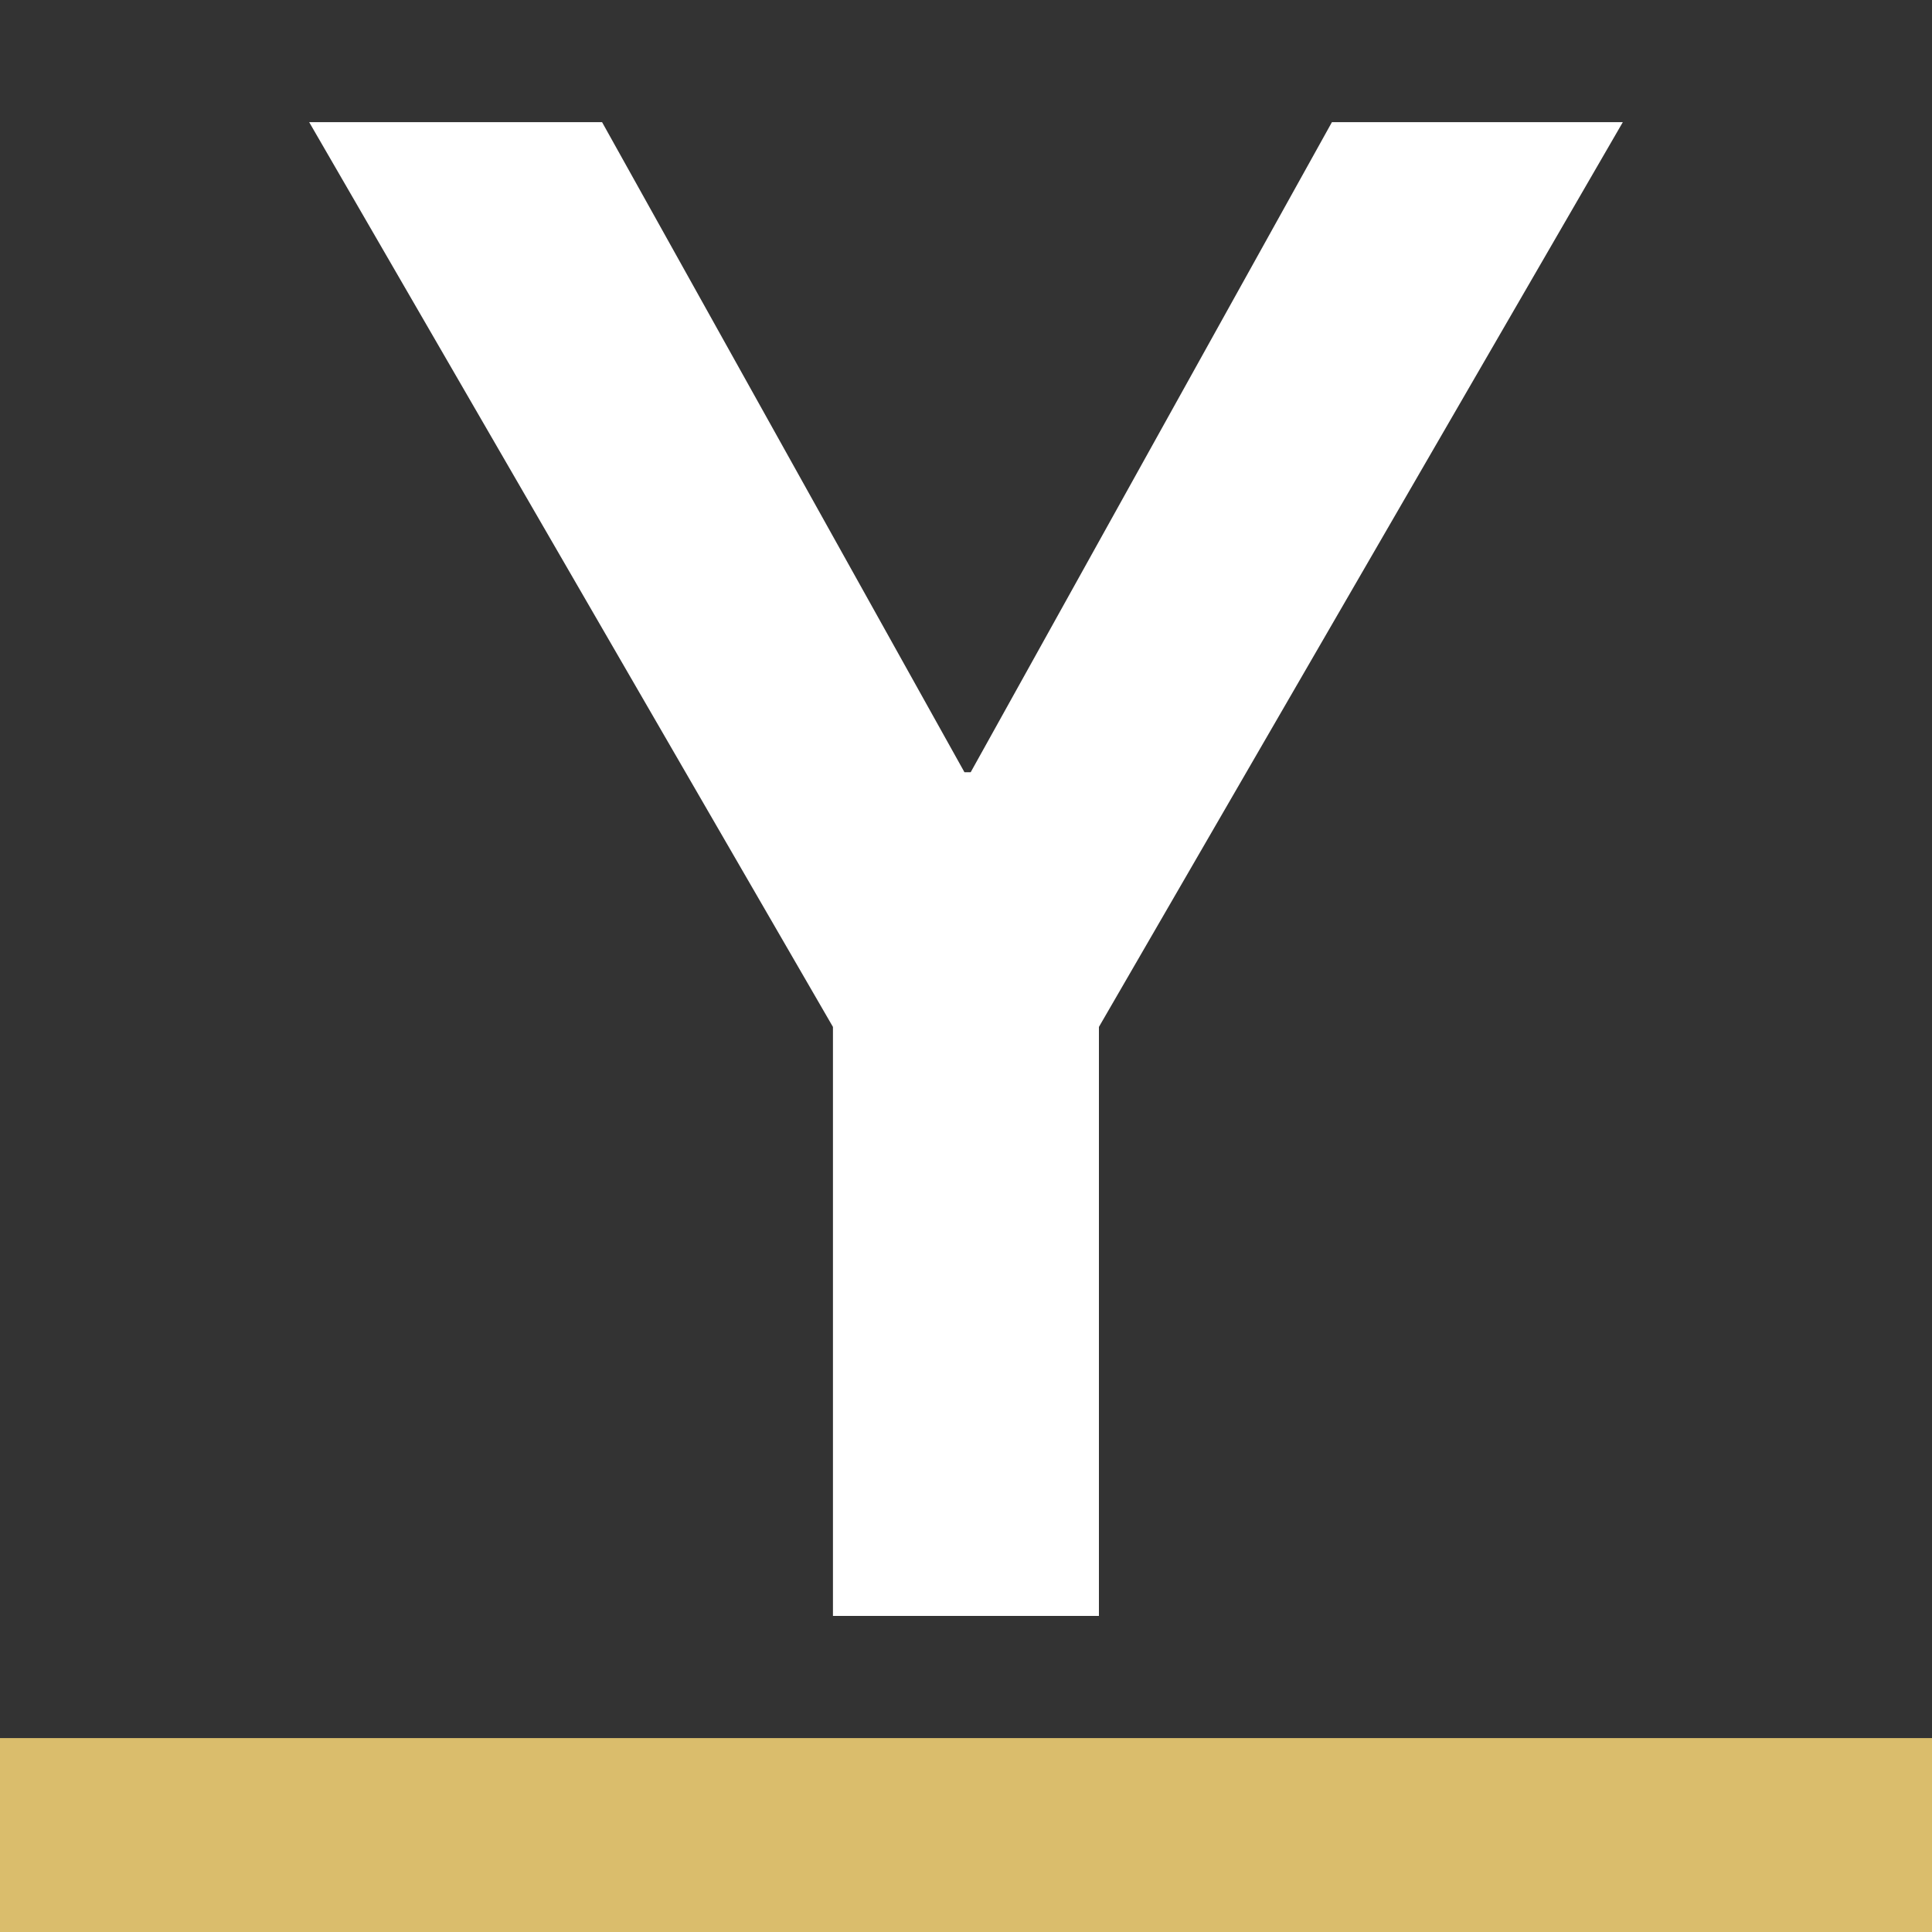
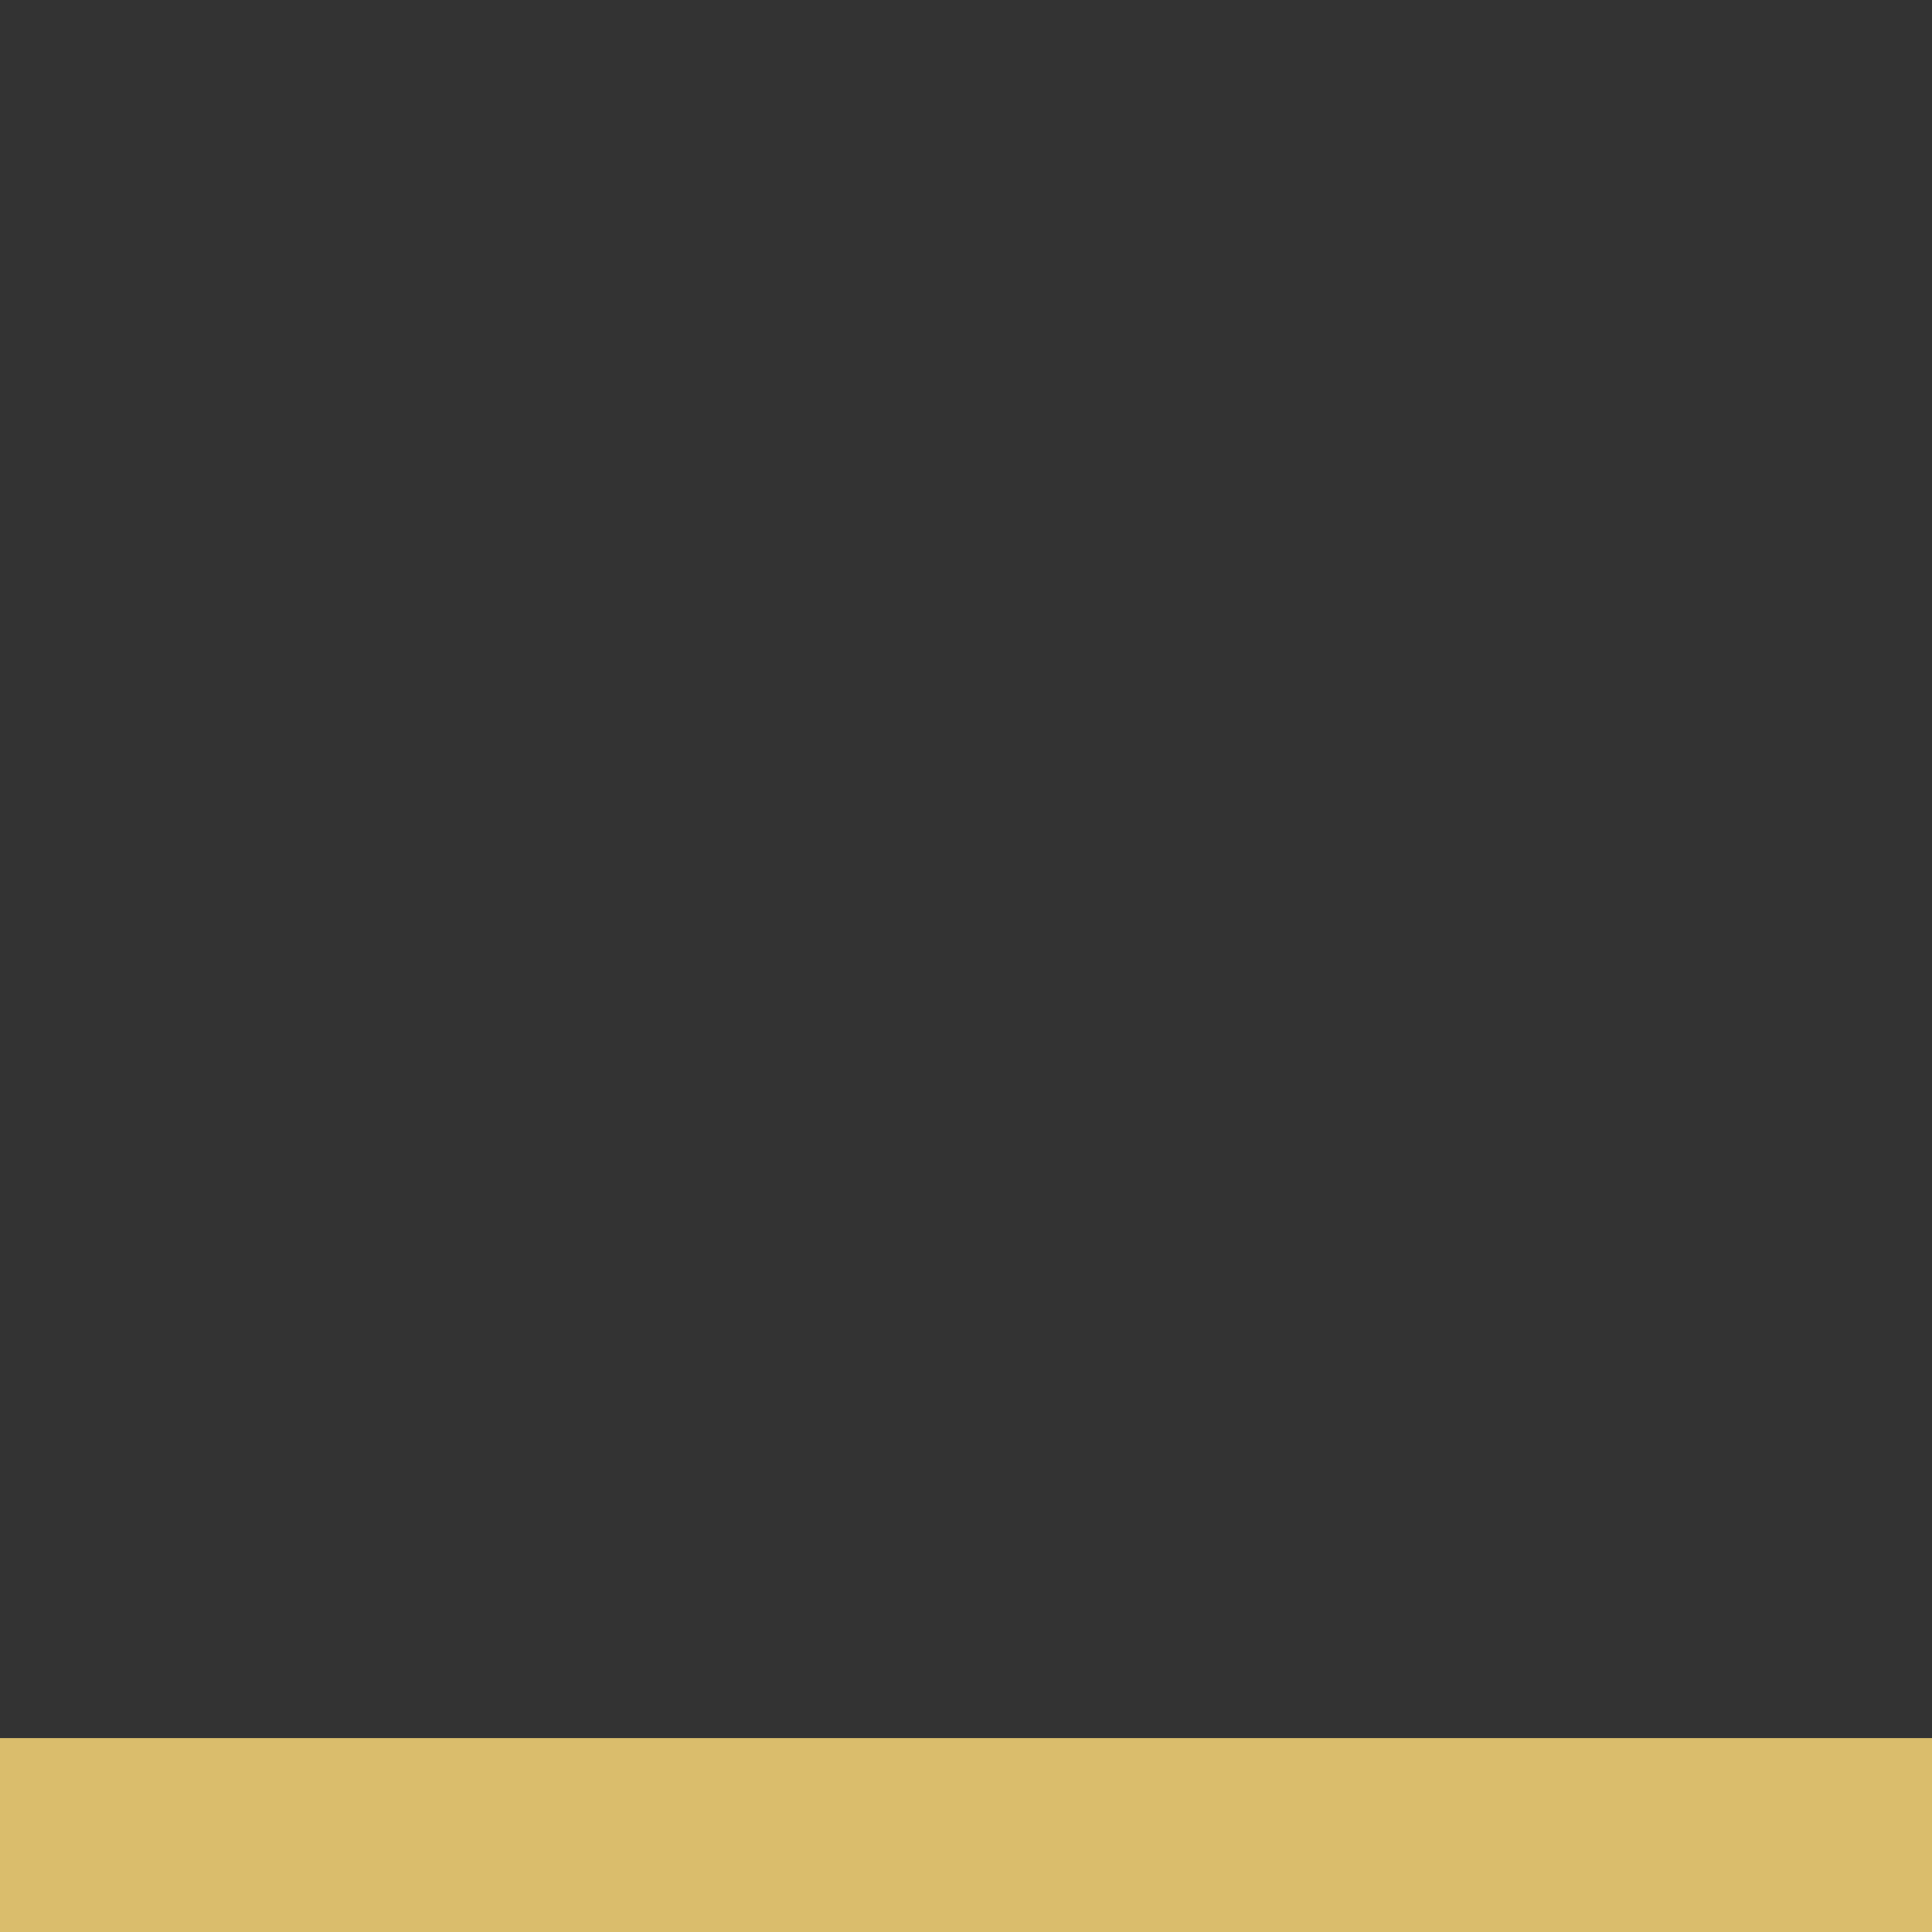
<svg xmlns="http://www.w3.org/2000/svg" id="_Слой_1" data-name="Слой 1" viewBox="0 0 300 300">
  <rect x="0" y="0" width="300" height="300" fill="#333333" stroke="none" />
  <defs>
    <style> .cls-1 { fill: #fff; } .cls-2 { fill: #dabd6c; } </style>
  </defs>
  <rect class="cls-2" y="269.89" width="300" height="30.11" />
-   <path class="cls-1" d="M170.65,250.92h-41.31v-91.46L48.01,18.97h45.48l56.27,100.94h.97L206.82,18.97h45.17l-81.35,140.49v91.46Z" />
</svg>